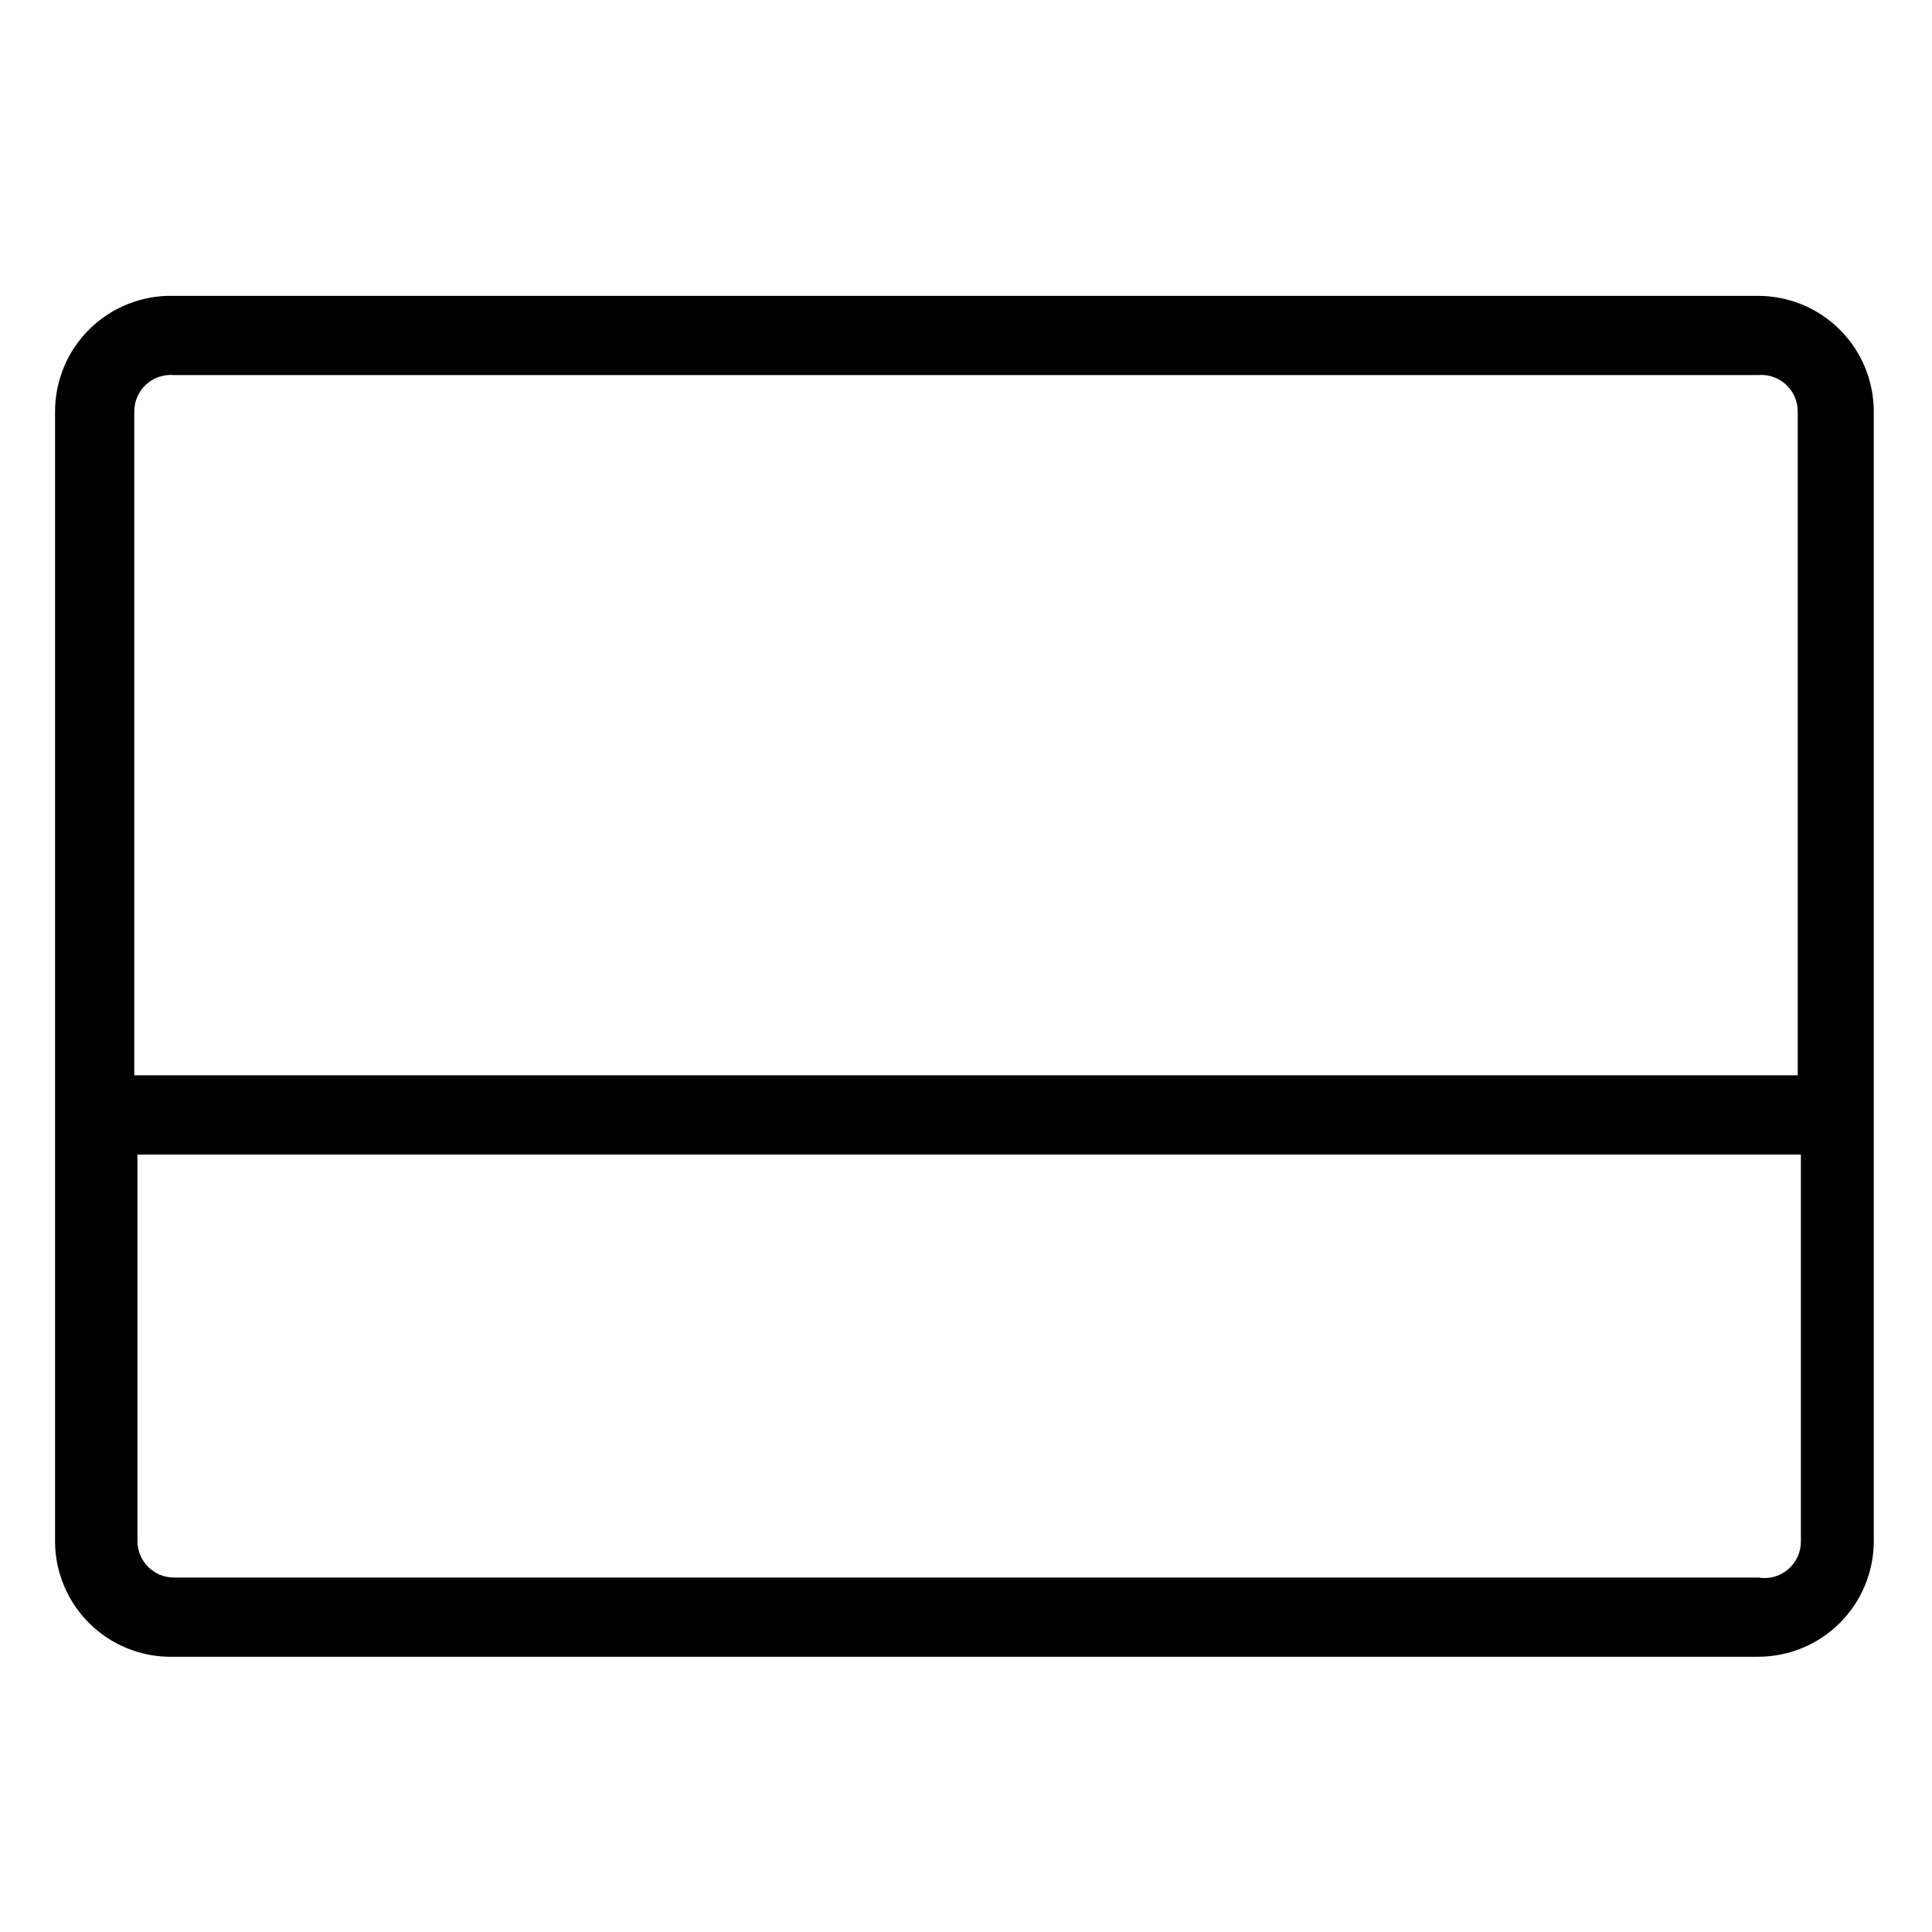
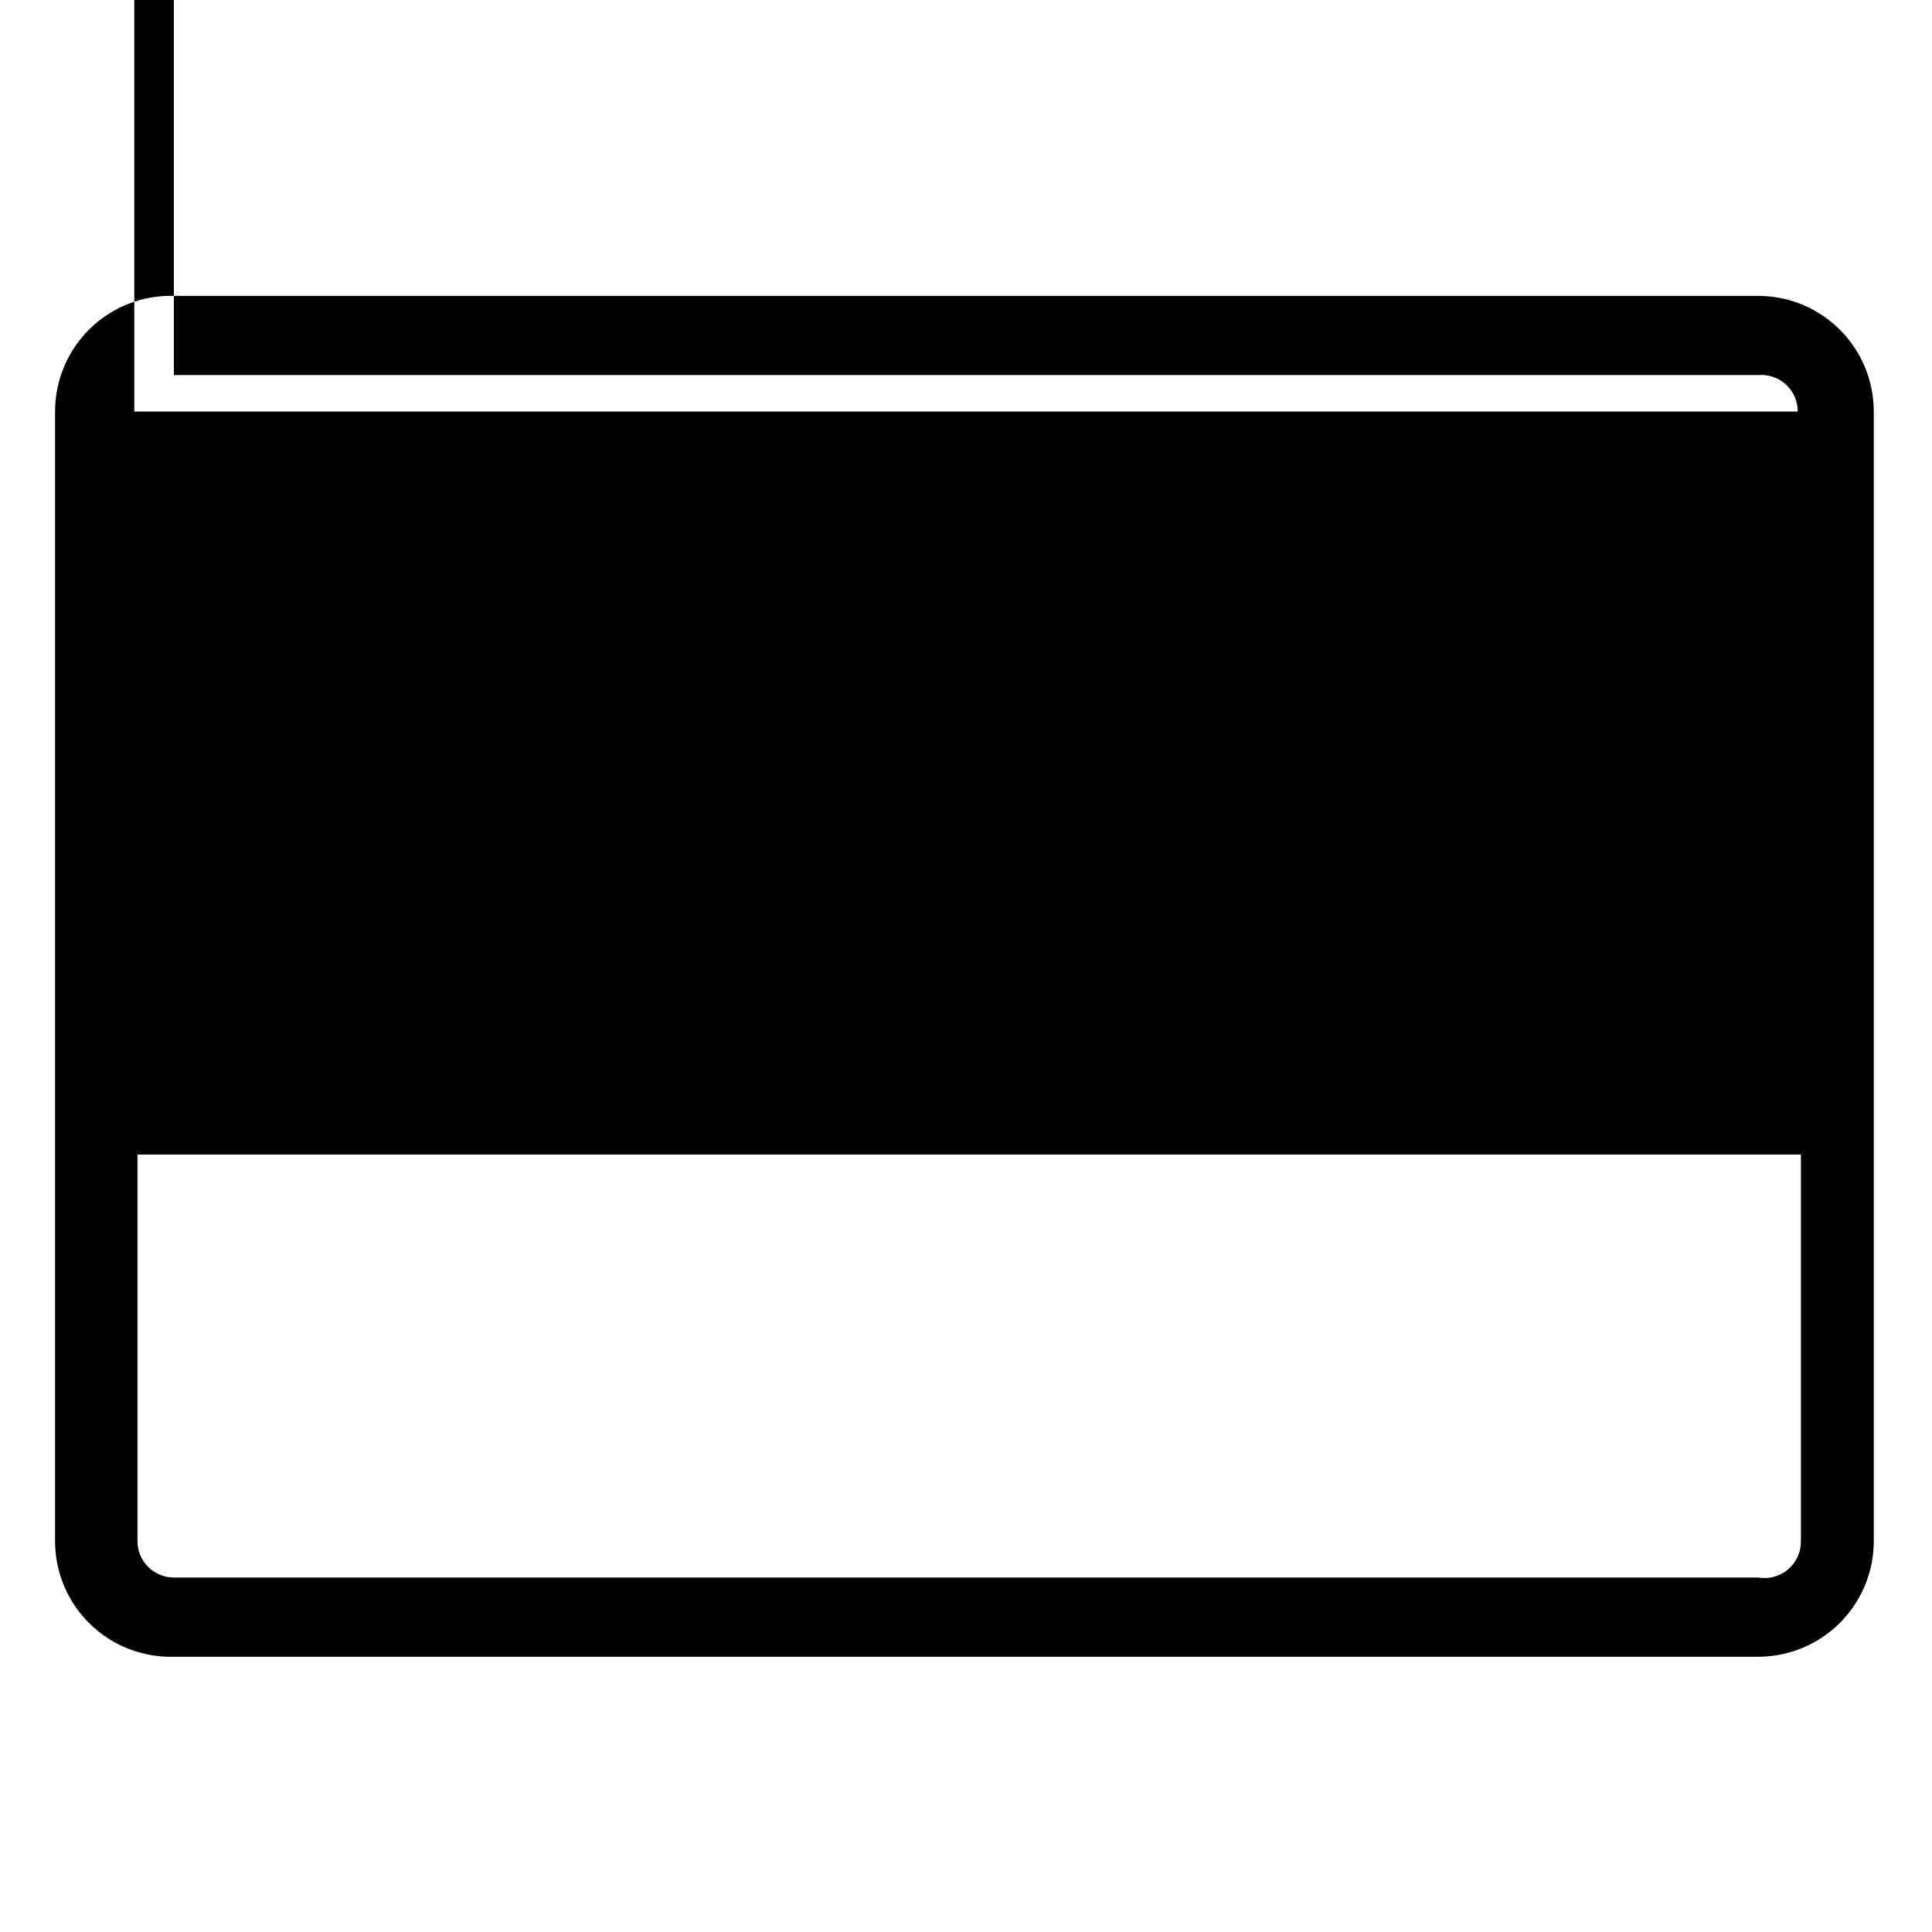
<svg xmlns="http://www.w3.org/2000/svg" fill="#000000" width="800px" height="800px" version="1.1" viewBox="144 144 512 512">
-   <path d="m609.92 222.41h-419.84c-8.273-0.227-16.285 2.902-22.219 8.672-5.93 5.773-9.273 13.699-9.27 21.977v299.35c-0.004 8.273 3.34 16.199 9.27 21.973 5.934 5.773 13.945 8.902 22.219 8.676h419.84c8.129 0 15.926-3.231 21.672-8.977 5.75-5.75 8.977-13.543 8.977-21.672v-299.35c0-8.129-3.227-15.926-8.977-21.672-5.746-5.75-13.543-8.977-21.672-8.977zm-419.84 20.992h419.84c2.703-0.238 5.383 0.676 7.379 2.512 1.996 1.84 3.129 4.43 3.117 7.144v175.91h-440.83v-175.91c-0.012-2.715 1.121-5.305 3.117-7.144 1.996-1.836 4.676-2.75 7.379-2.512zm419.84 318.66h-419.84c-5.332 0-9.656-4.324-9.656-9.656v-102.44h440.83v102.44c0.043 2.879-1.199 5.629-3.391 7.496-2.195 1.867-5.106 2.66-7.945 2.16z" />
+   <path d="m609.92 222.41h-419.84c-8.273-0.227-16.285 2.902-22.219 8.672-5.93 5.773-9.273 13.699-9.27 21.977v299.35c-0.004 8.273 3.34 16.199 9.27 21.973 5.934 5.773 13.945 8.902 22.219 8.676h419.84c8.129 0 15.926-3.231 21.672-8.977 5.75-5.75 8.977-13.543 8.977-21.672v-299.35c0-8.129-3.227-15.926-8.977-21.672-5.746-5.75-13.543-8.977-21.672-8.977zm-419.84 20.992h419.84c2.703-0.238 5.383 0.676 7.379 2.512 1.996 1.84 3.129 4.43 3.117 7.144h-440.83v-175.91c-0.012-2.715 1.121-5.305 3.117-7.144 1.996-1.836 4.676-2.75 7.379-2.512zm419.84 318.66h-419.84c-5.332 0-9.656-4.324-9.656-9.656v-102.44h440.83v102.44c0.043 2.879-1.199 5.629-3.391 7.496-2.195 1.867-5.106 2.66-7.945 2.16z" />
</svg>